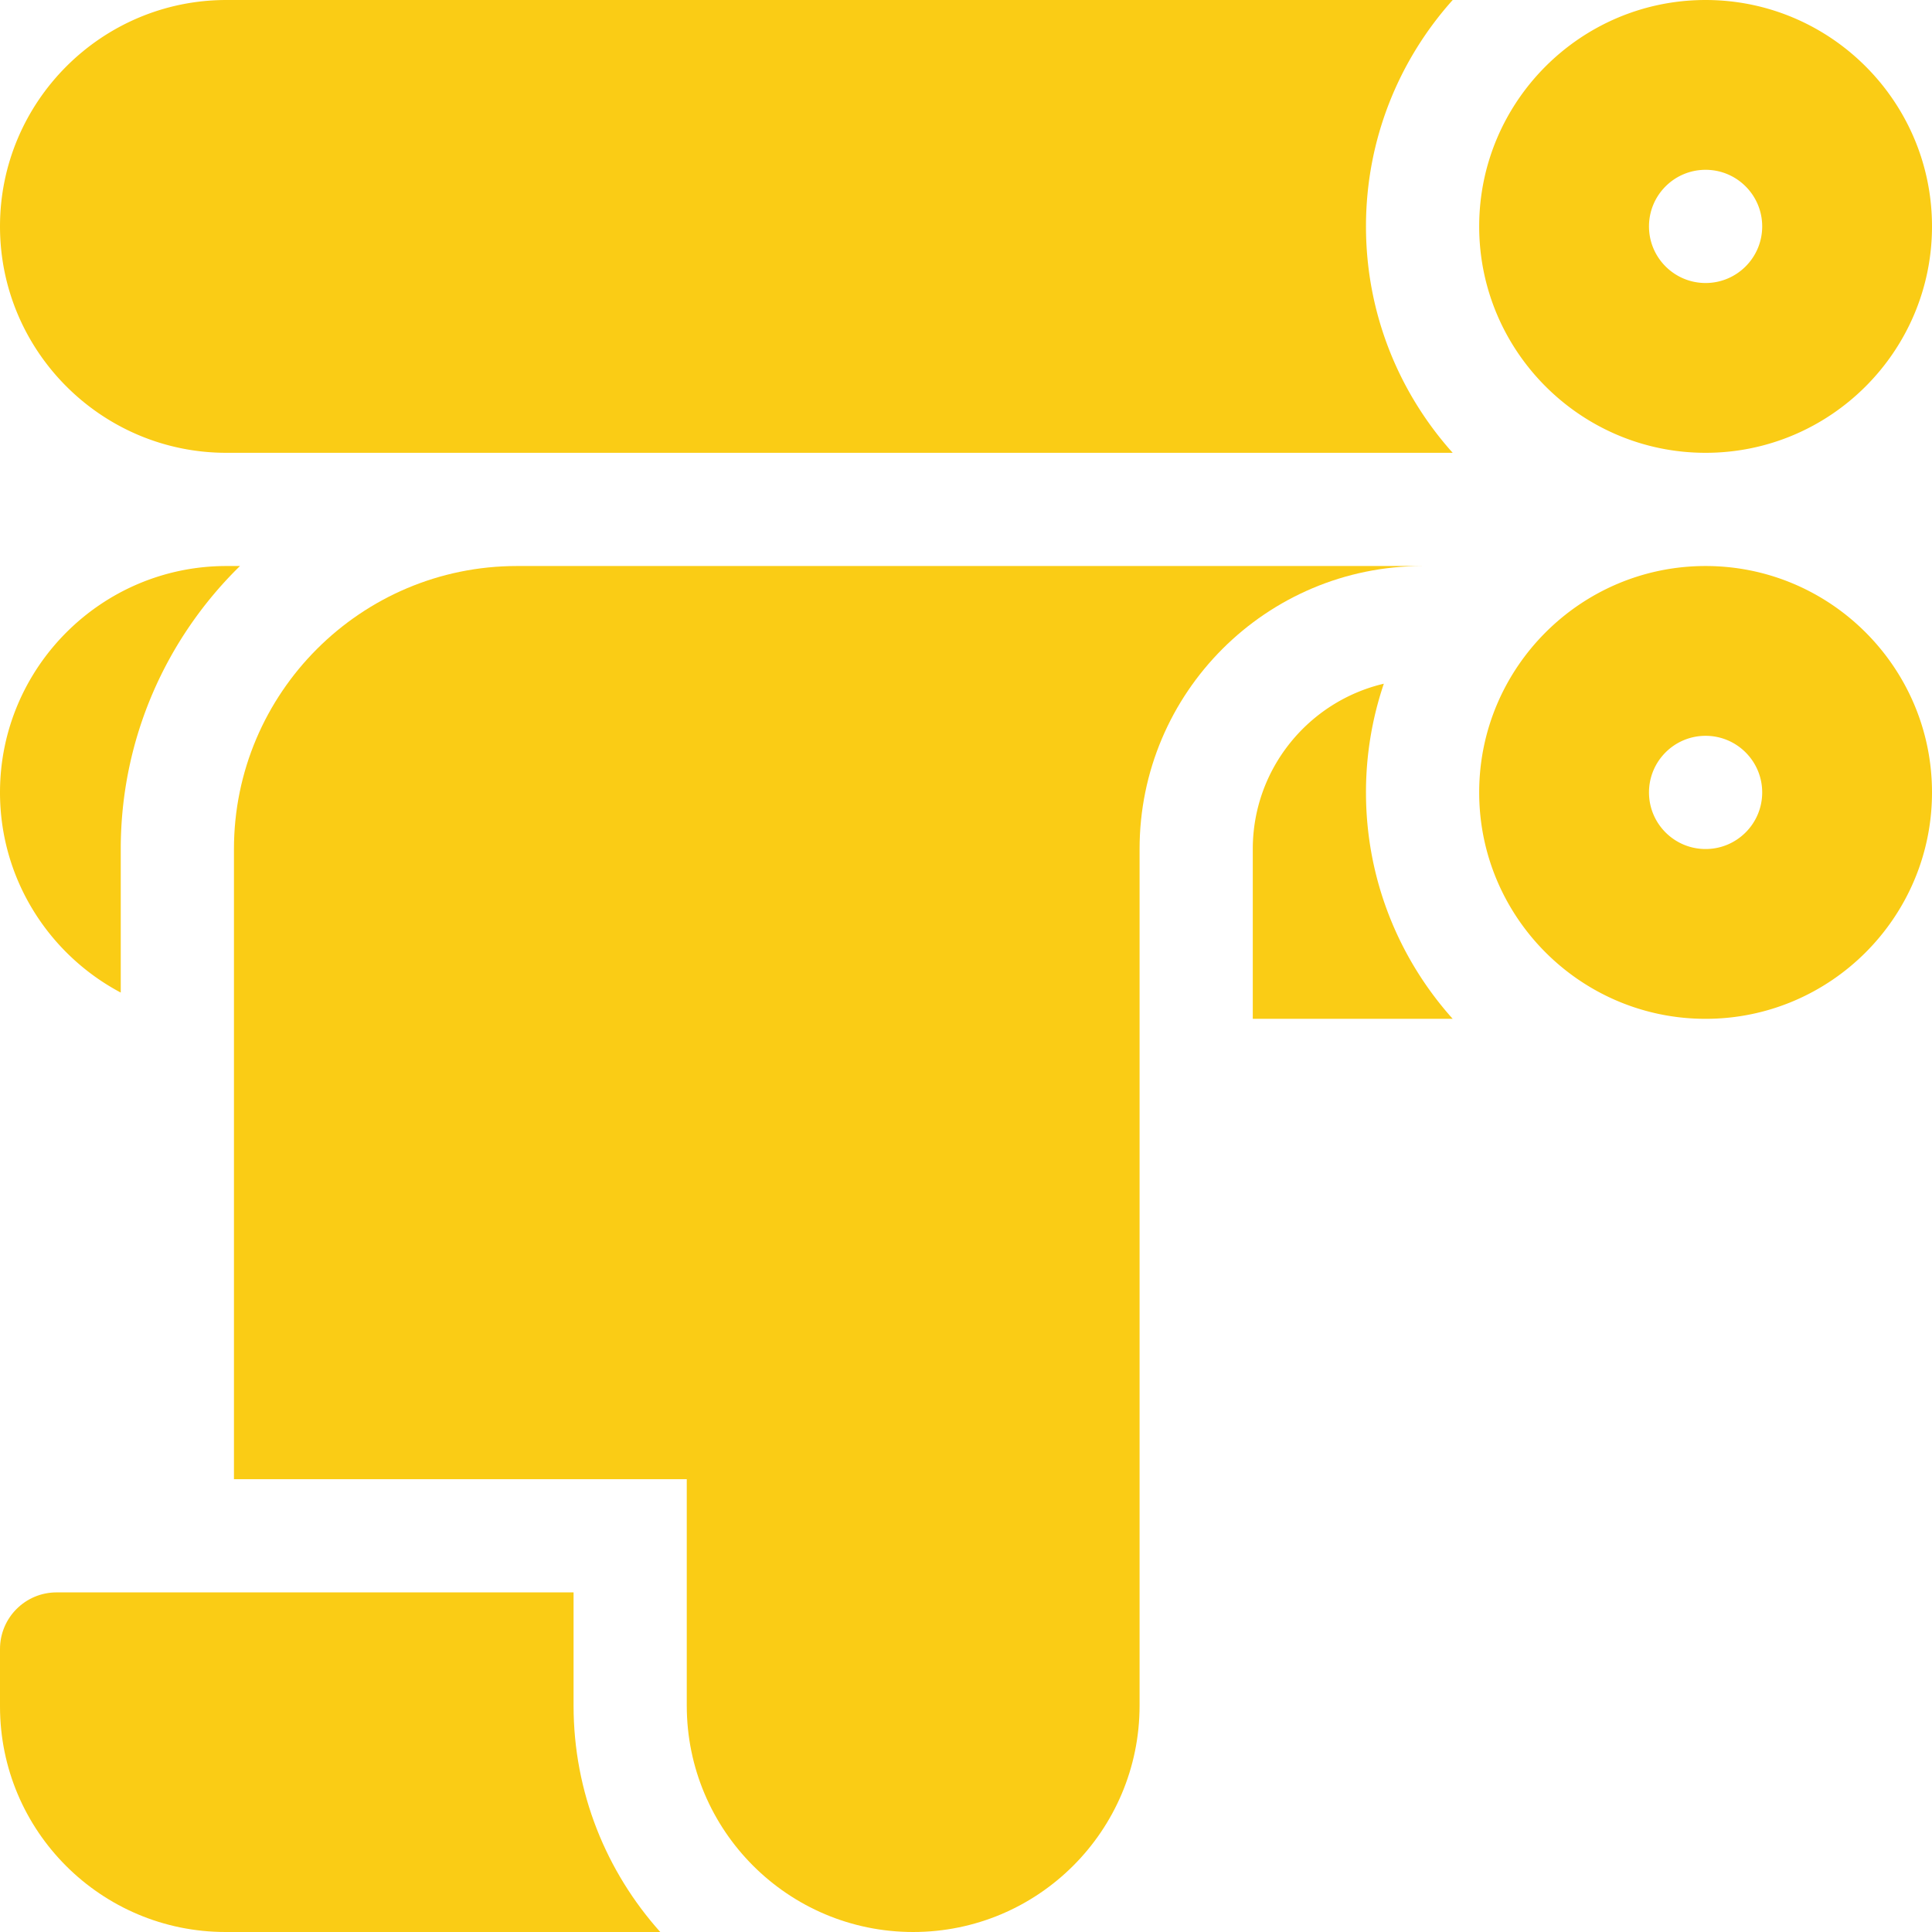
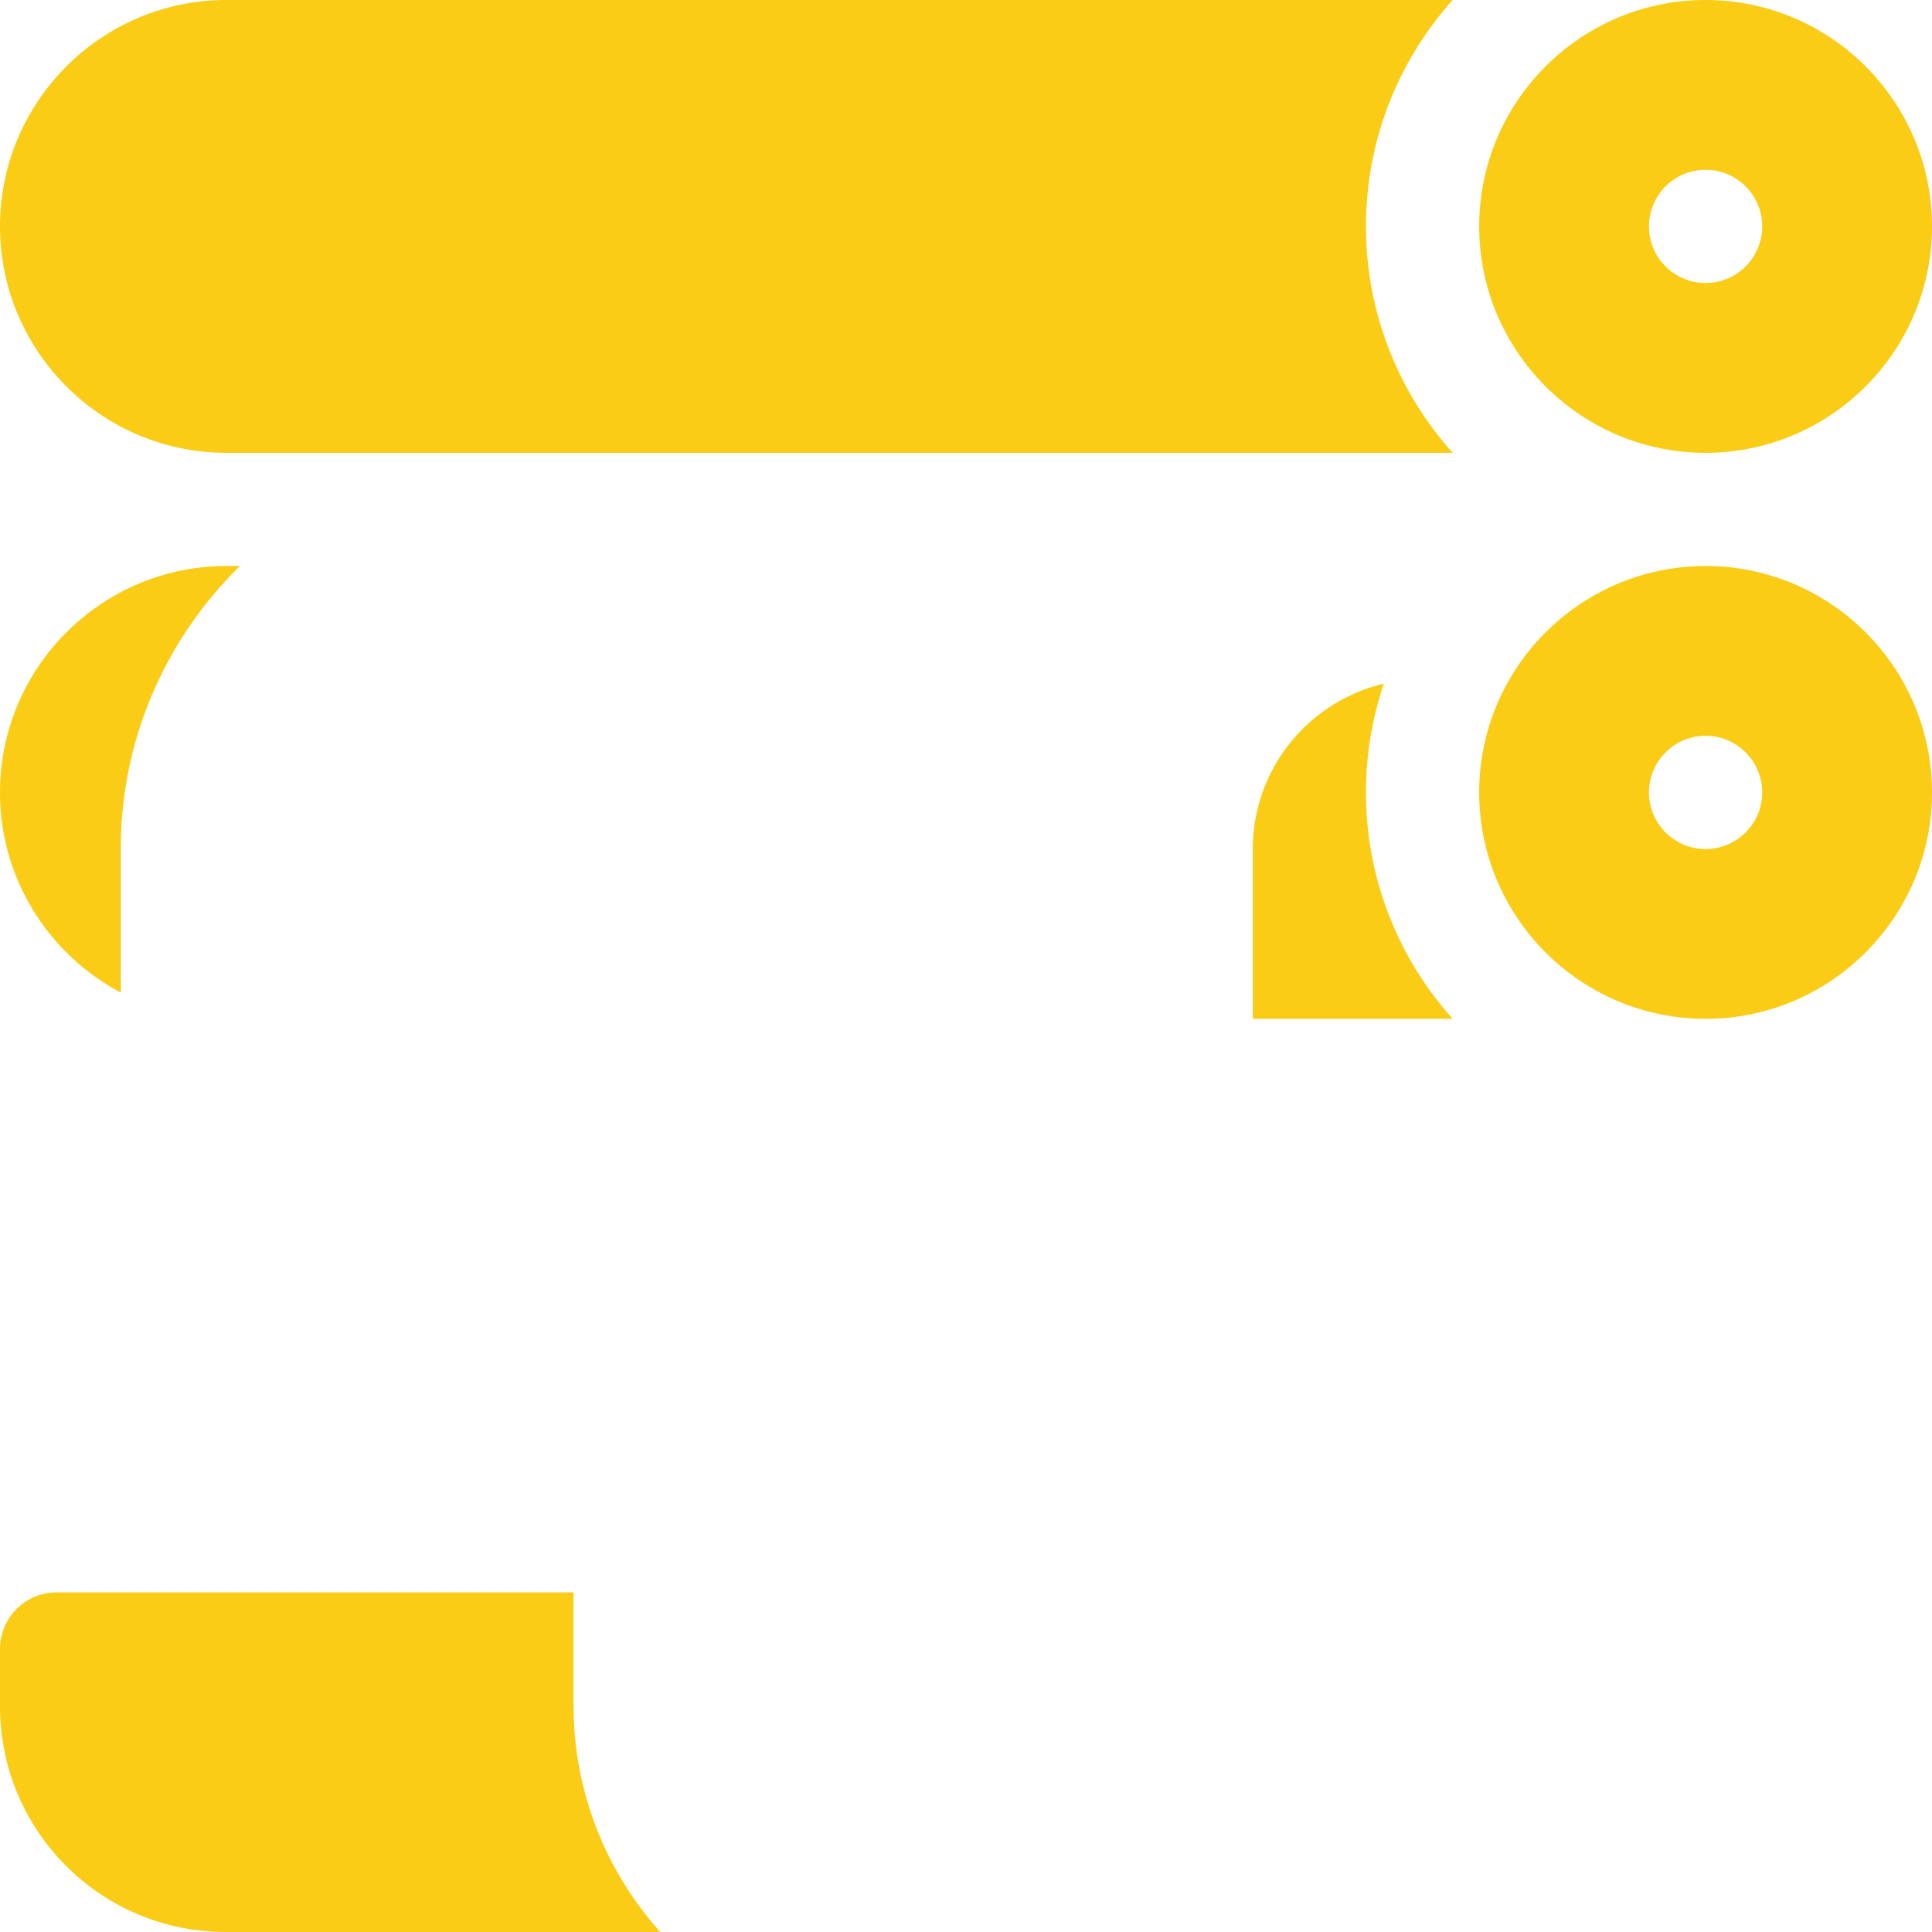
<svg xmlns="http://www.w3.org/2000/svg" version="1.1" x="0" y="0" viewBox="0 0 512 512" style="enable-background:new 0 0 512 512" xml:space="preserve" class="">
  <g>
    <path d="M452 0c-33.084 0-60 26.916-60 60s26.916 60 60 60 60-26.916 60-60-26.916-60-60-60zm0 75c-8.284 0-15-6.716-15-15s6.716-15 15-15 15 6.716 15 15-6.716 15-15 15zM452 150c-33.084 0-60 26.916-60 60s26.916 60 60 60 60-26.916 60-60-26.916-60-60-60zm0 75c-8.284 0-15-6.716-15-15s6.716-15 15-15 15 6.716 15 15-6.716 15-15 15zM384.98 0H60C26.916 0 0 26.916 0 60s26.916 60 60 60h324.98C370.7 104.065 362 83.031 362 60s8.7-44.065 22.98-60zM60 150c-33.084 0-60 26.916-60 60 0 22.976 12.987 42.966 32 53.043V225c0-29.354 12.113-55.927 31.596-75H60zM362 210a89.612 89.612 0 0 1 4.73-28.809C346.85 185.85 332 203.72 332 225v45h52.98C370.7 254.065 362 233.031 362 210z" fill="#FACC15" opacity="1" data-original="#FACC15" class="" />
-     <path d="M137 150c-41.355 0-75 33.645-75 75v167h120v60c0 33.137 26.863 60 60 60s60-26.863 60-60V225c0-41.421 33.579-75 75-75H137z" fill="#FACC15" opacity="1" data-original="#FACC15" class="" />
    <path d="M152 452v-30H15c-8.284 0-15 6.716-15 15v15.213C0 485.232 26.768 512 59.787 512H174.98C160.7 496.065 152 475.031 152 452z" fill="#FACC15" opacity="1" data-original="#FACC15" class="" />
  </g>
</svg>